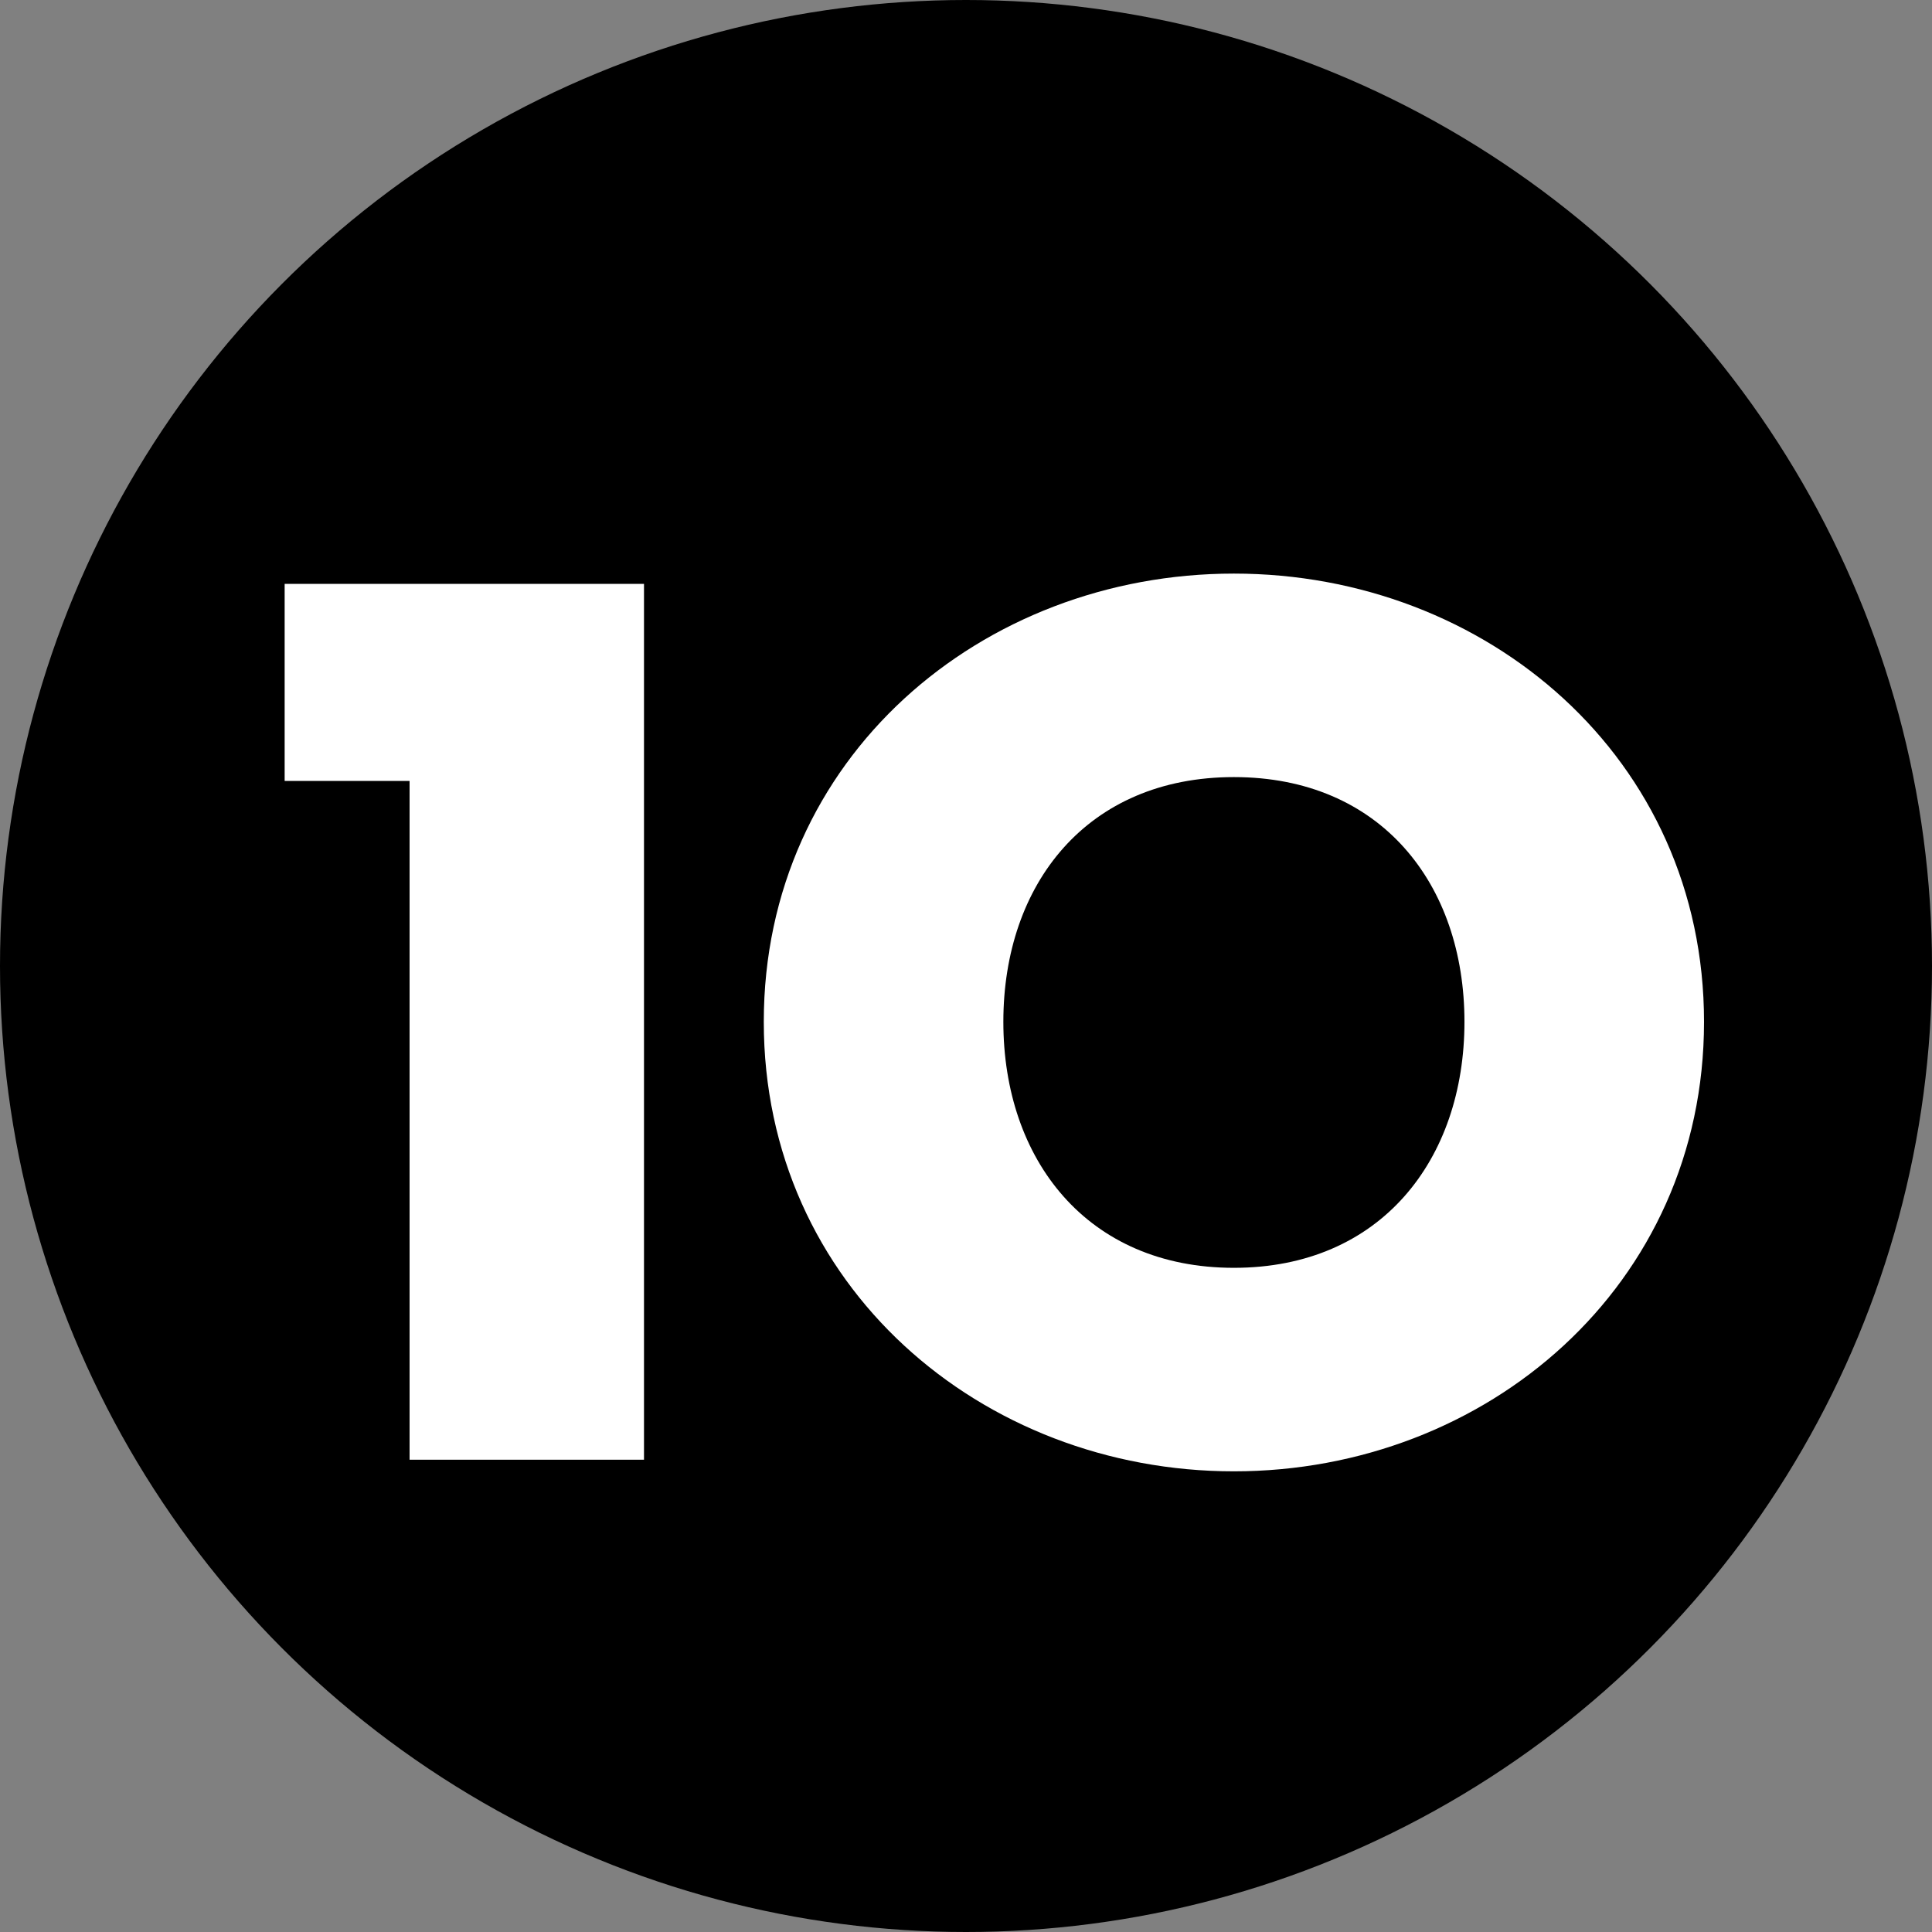
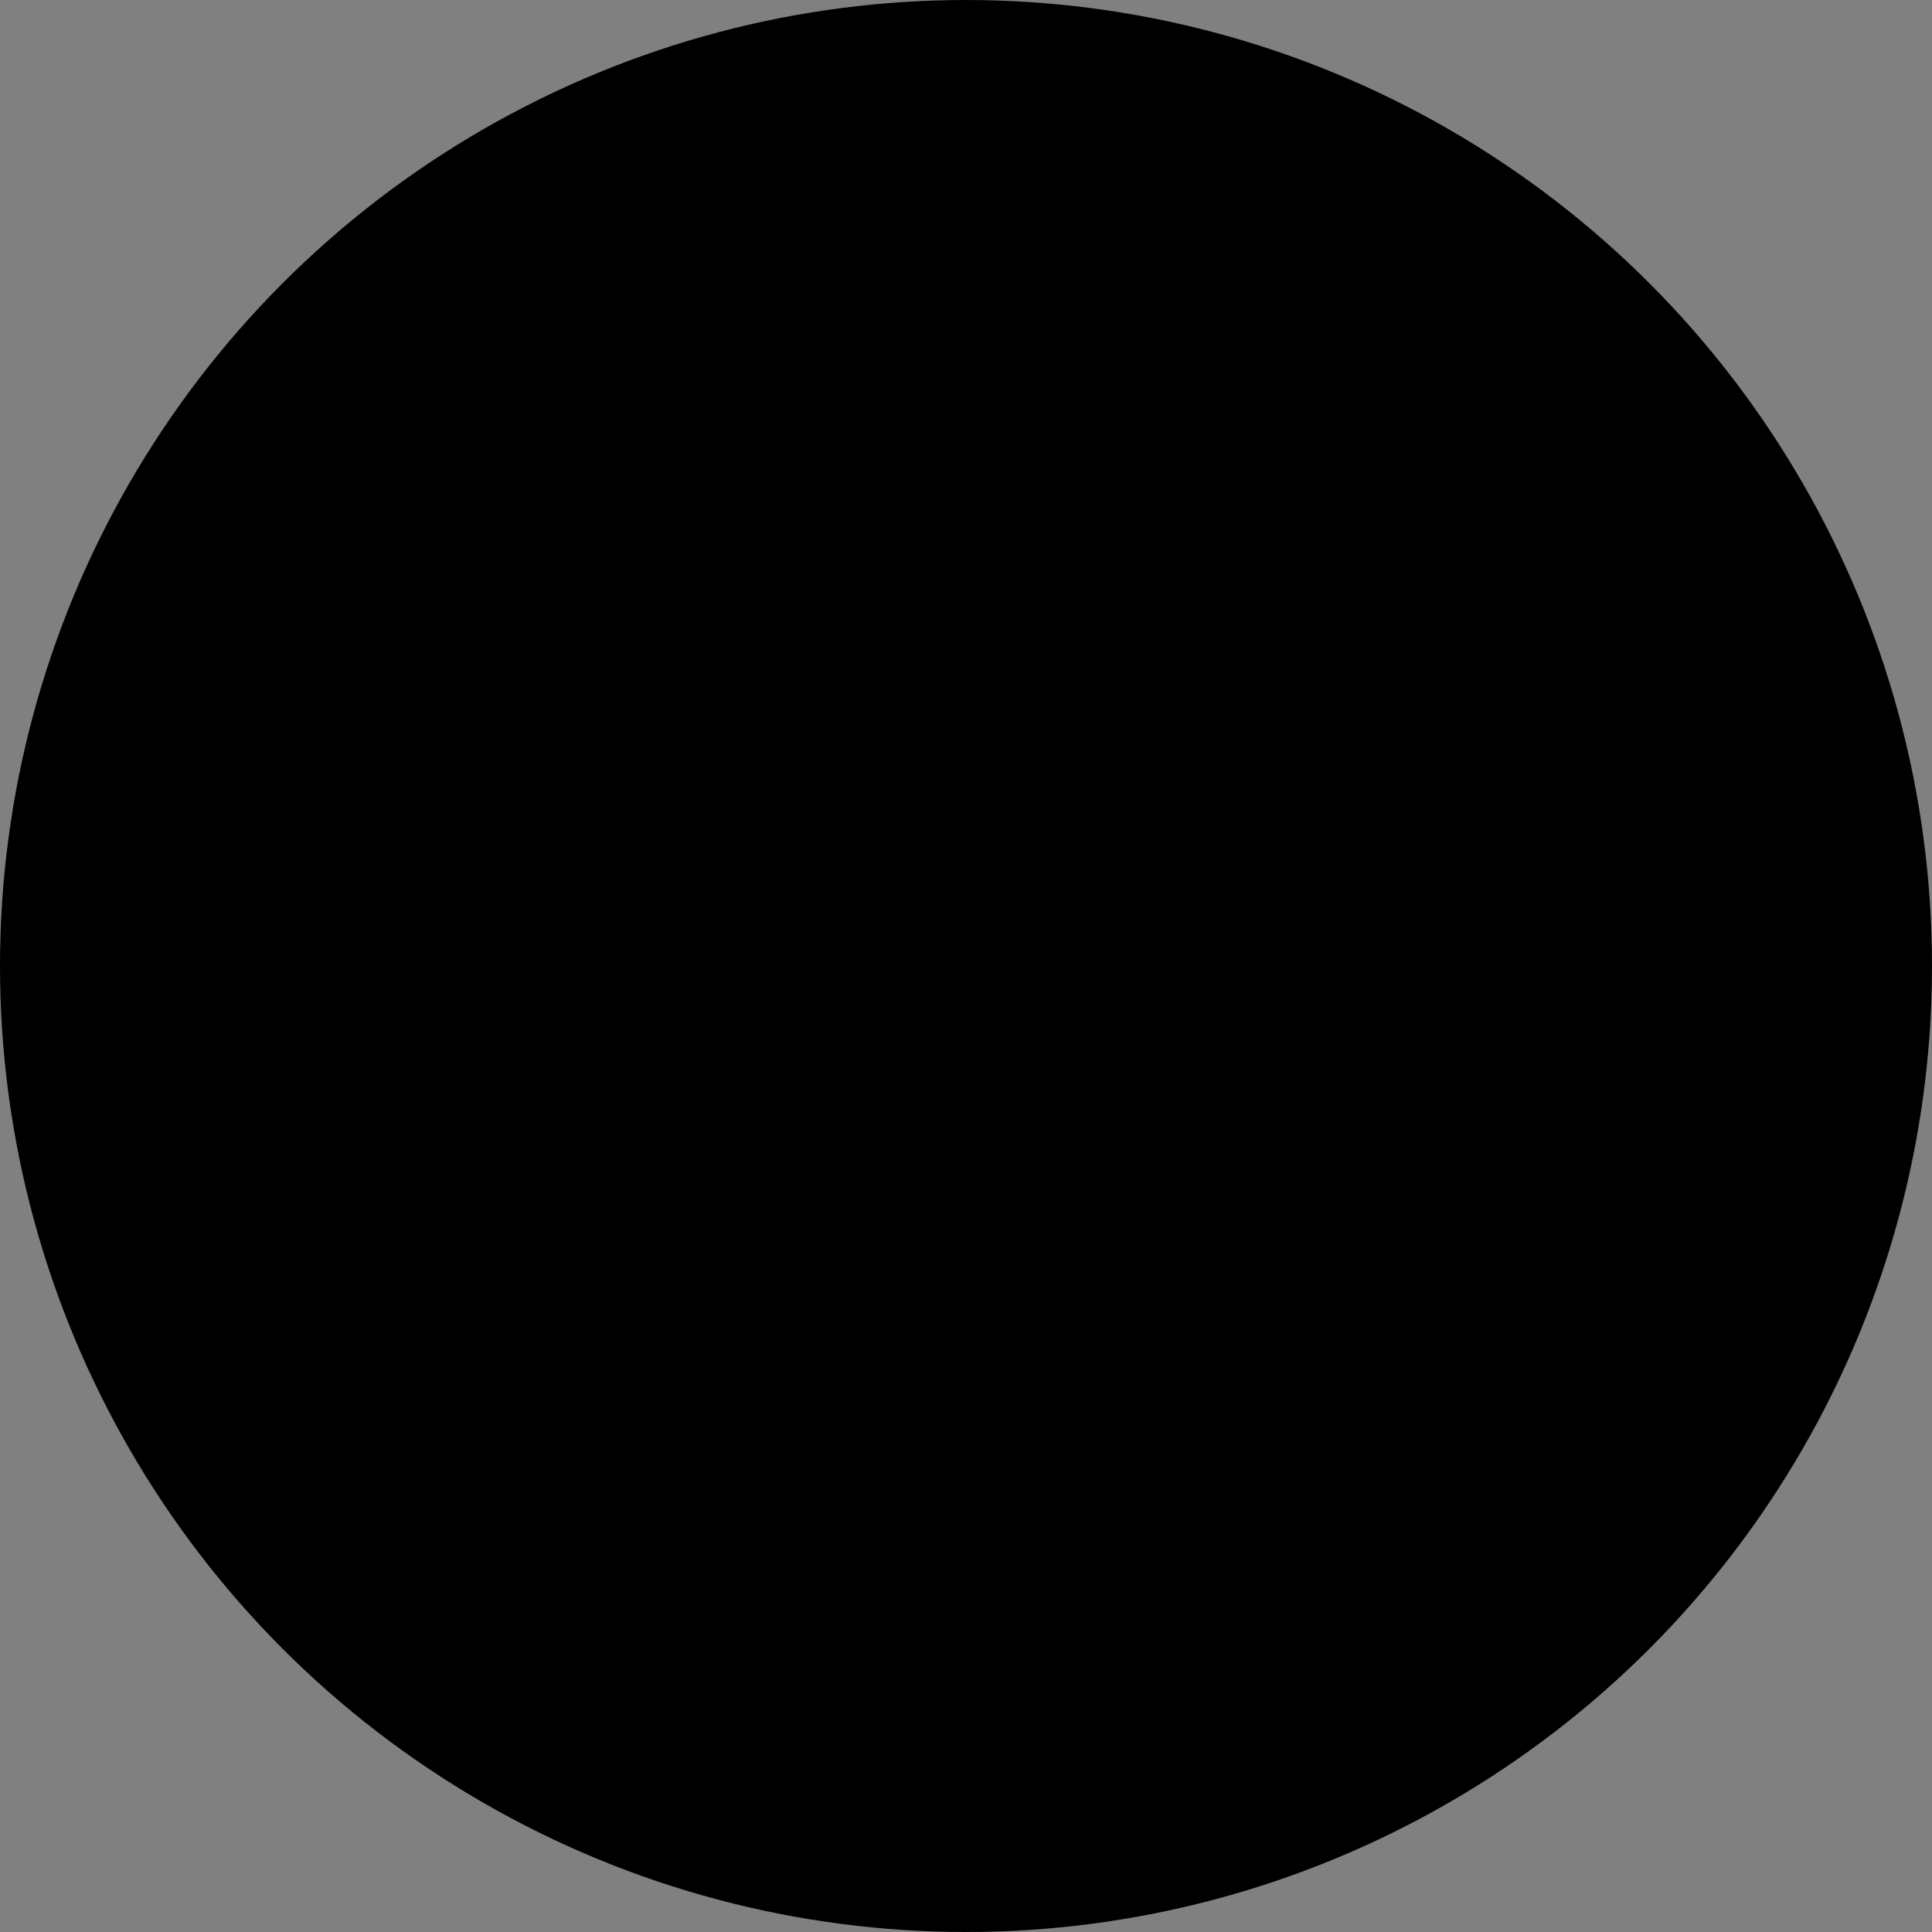
<svg xmlns="http://www.w3.org/2000/svg" width="90px" height="90px" viewBox="0 0 90 90" version="1.1">
  <rect x="0" y="0" width="90" height="90" fill="#808080" stroke="none" />
  <title>object-10</title>
  <desc>Created with Sketch.</desc>
  <defs />
  <g id="Symbols" stroke="none" stroke-width="1" fill="none" fill-rule="evenodd">
    <g id="object-10">
      <circle id="Oval" fill="#000000" cx="45" cy="45" r="45" />
-       <path d="M19.08,68 L30,68 L30,27.2 L13.26,27.2 L13.26,36.38 L19.08,36.38 L19.08,68 Z M57.48,68.54 C45.72,68.54 35.58,59.9 35.58,47.6 C35.58,35.3 45.72,26.72 57.48,26.72 C69.24,26.72 79.38,35.3 79.38,47.6 C79.38,59.9 69.24,68.54 57.48,68.54 Z M57.48,59.06 C64.32,59.06 68.22,54.02 68.22,47.6 C68.22,41.18 64.32,36.2 57.48,36.2 C50.64,36.2 46.74,41.18 46.74,47.6 C46.74,54.02 50.64,59.06 57.48,59.06 Z" id="10" fill="#FFFFFF" />
    </g>
  </g>
</svg>